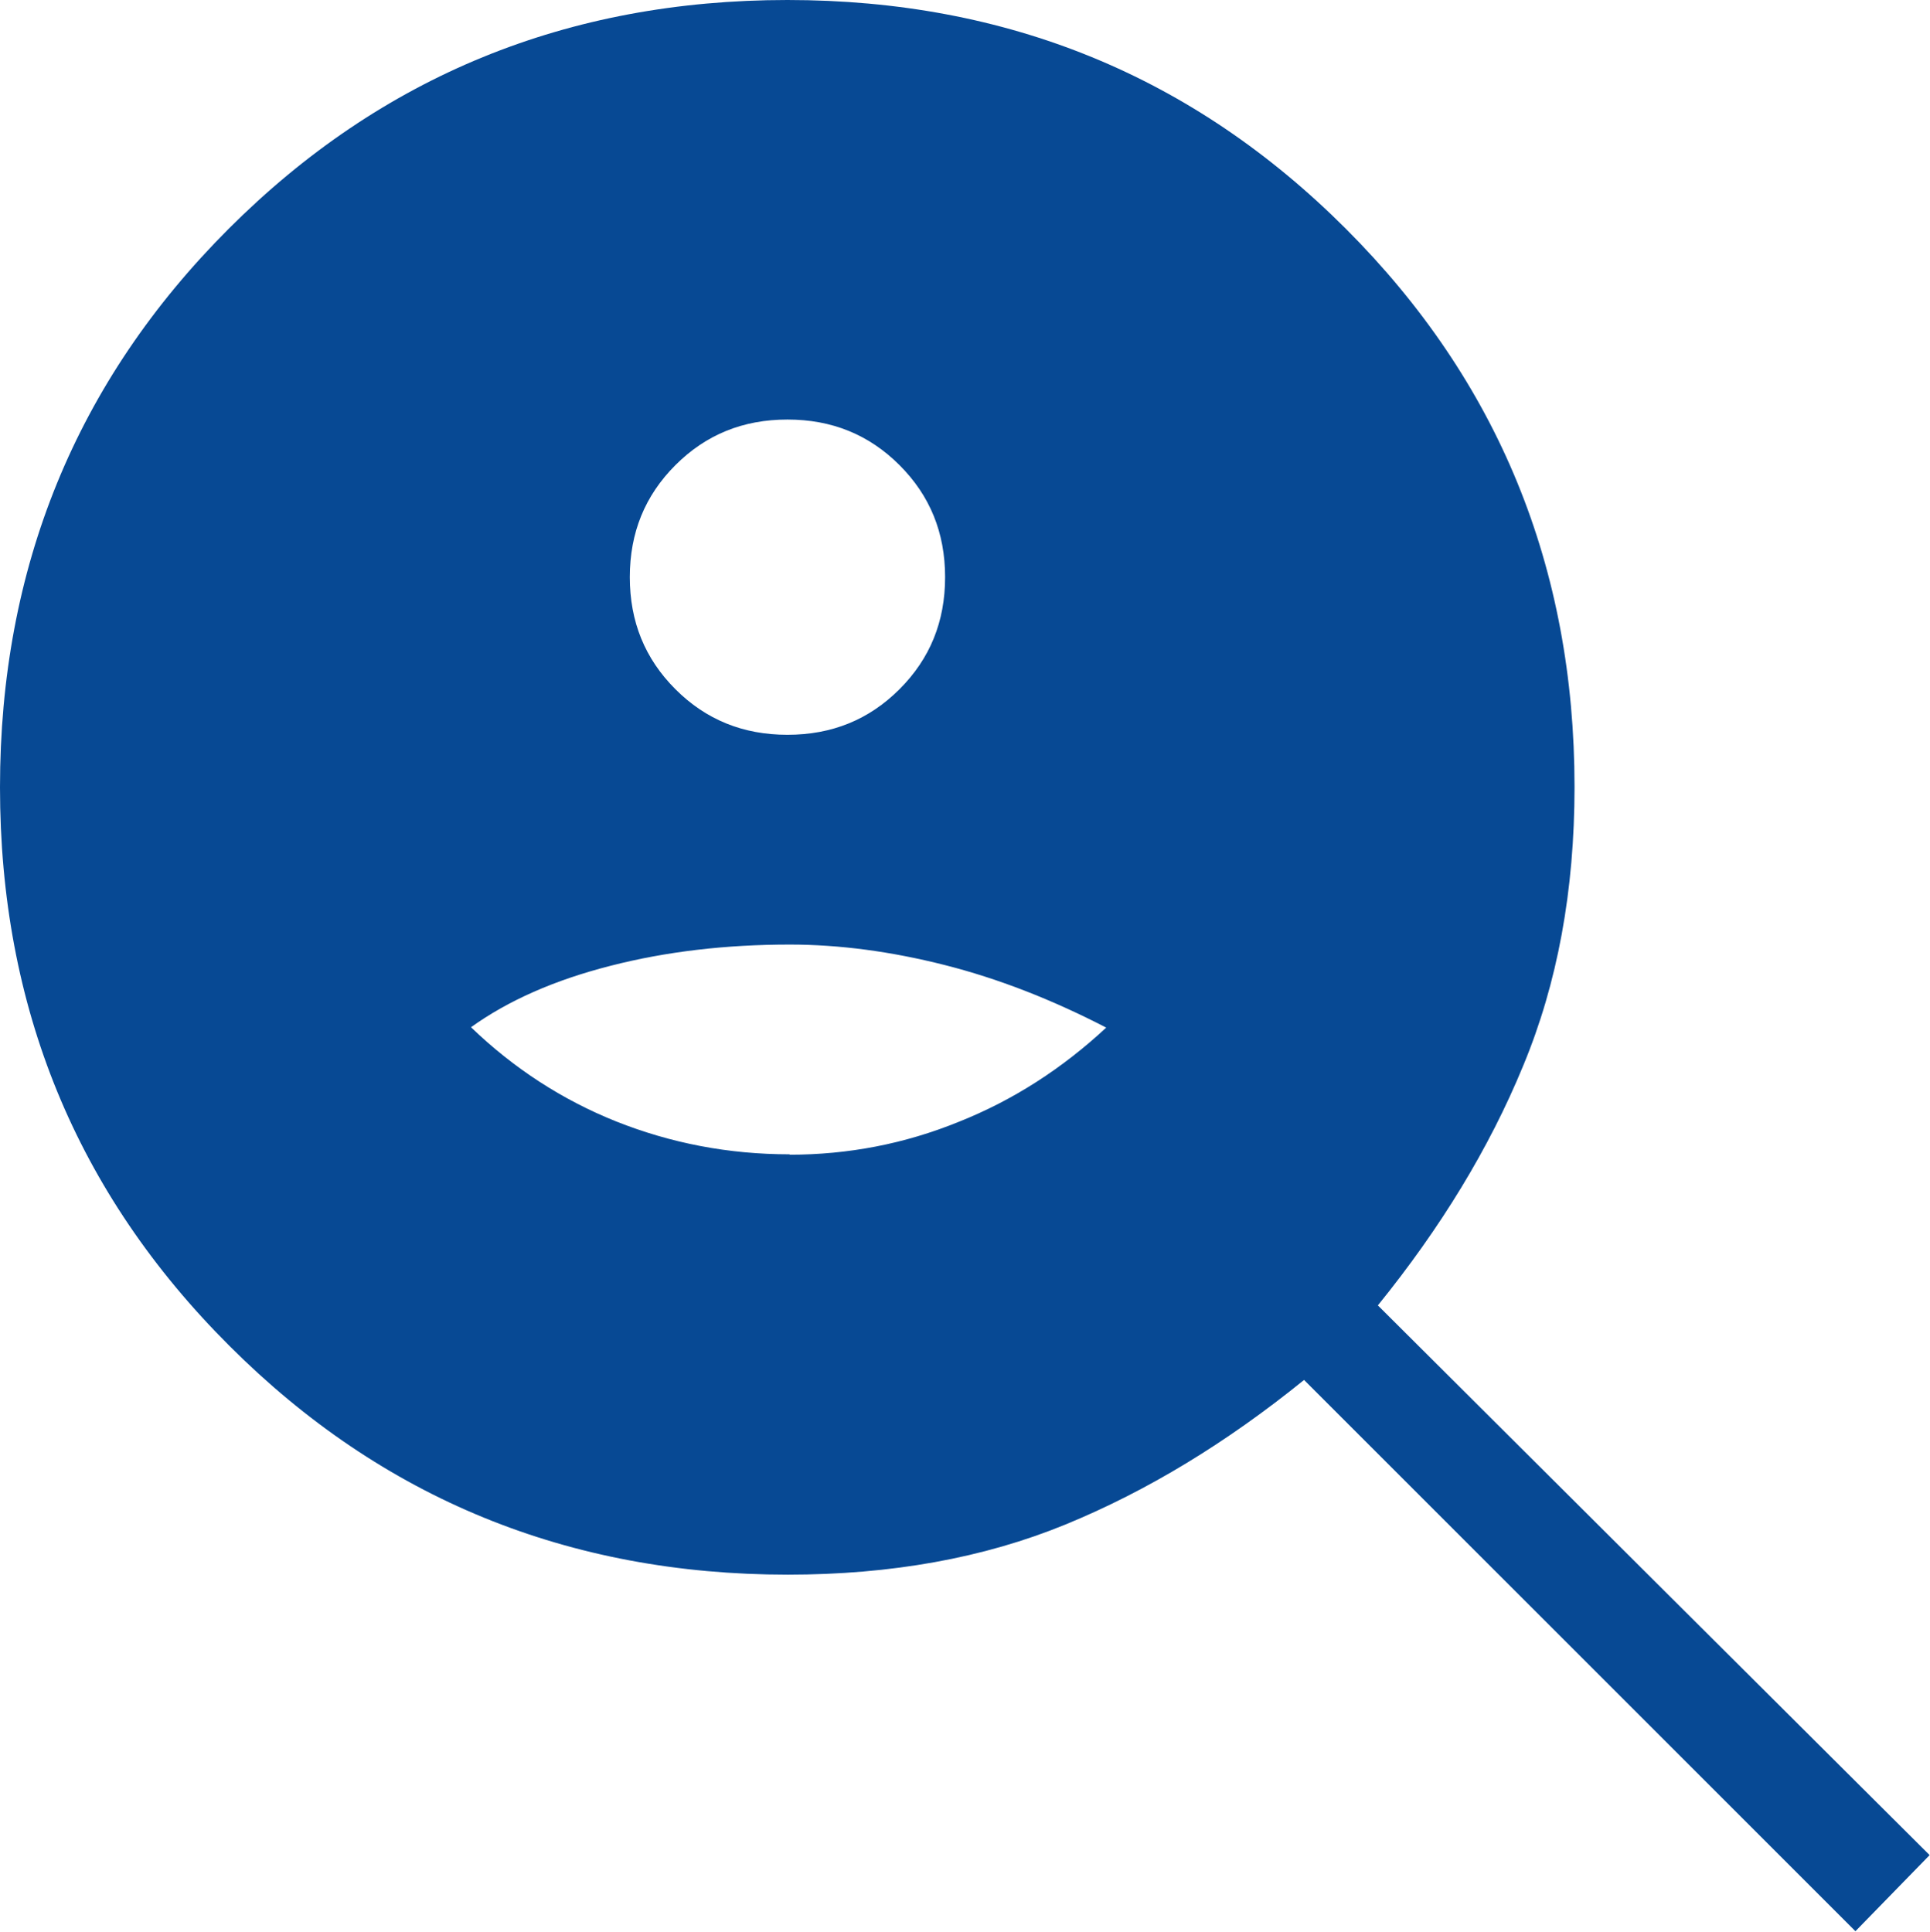
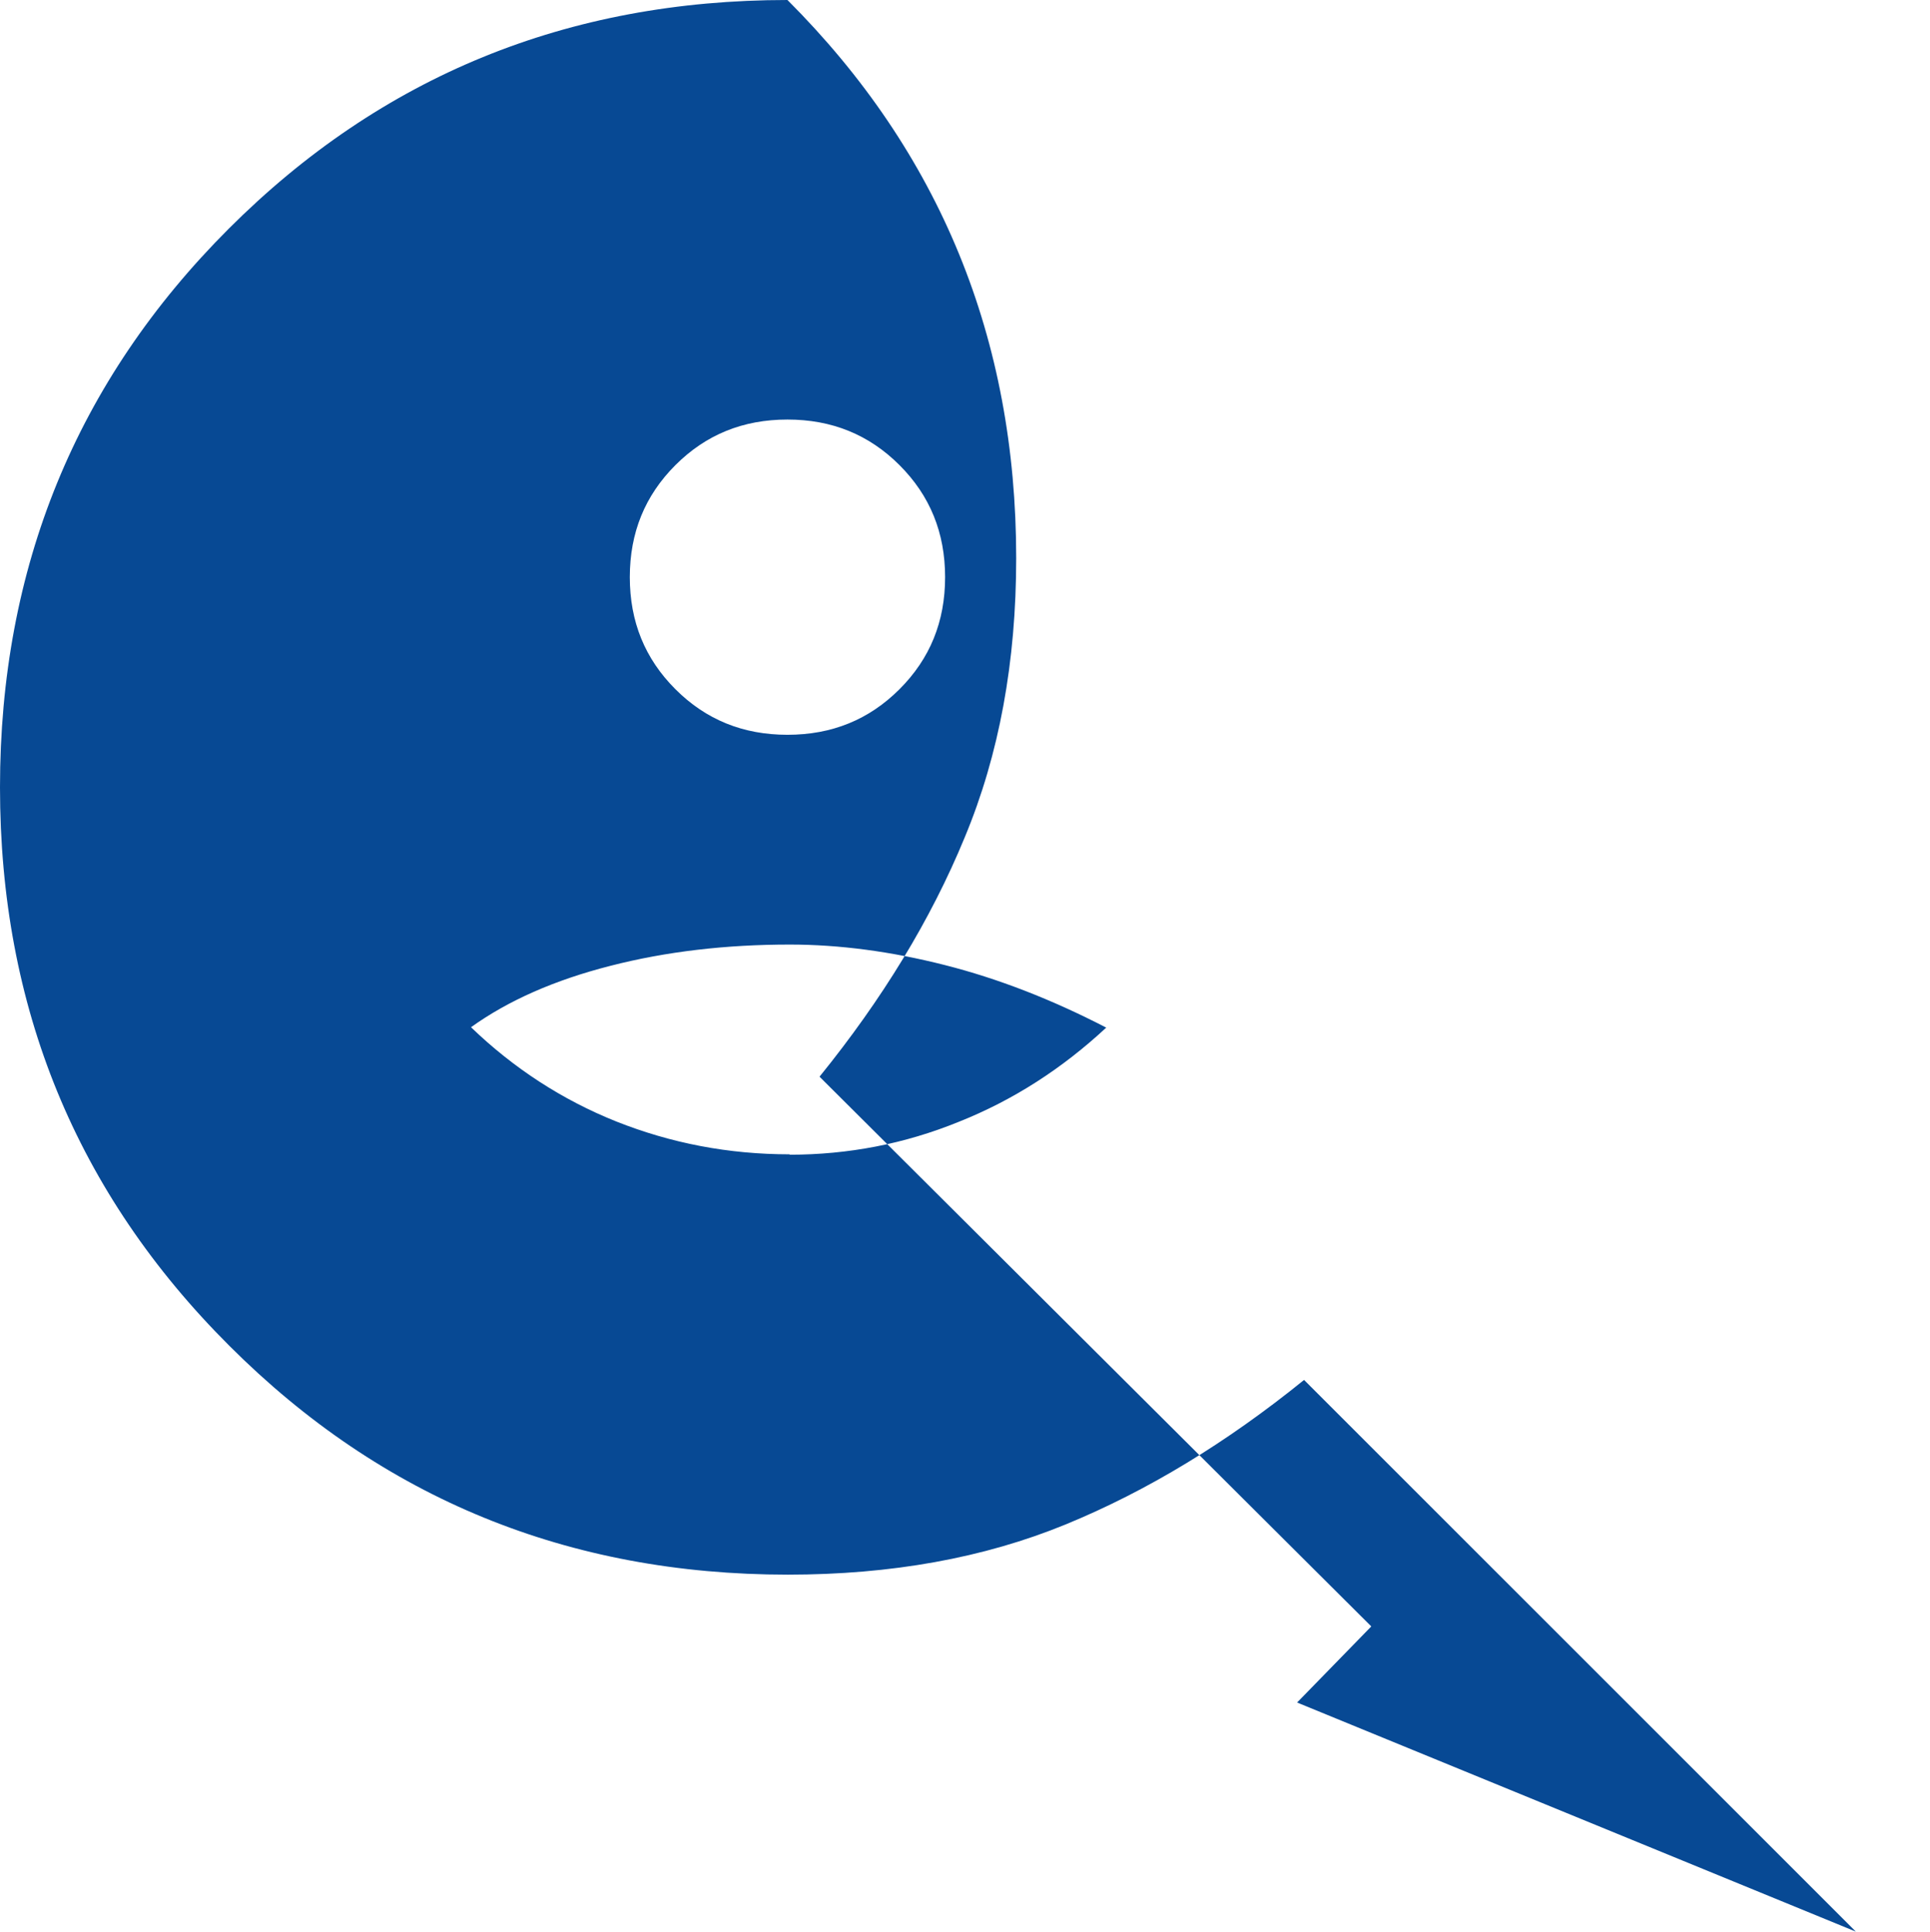
<svg xmlns="http://www.w3.org/2000/svg" id="Layer_2" data-name="Layer 2" viewBox="0 0 49.95 50">
  <defs>
    <style>
      .cls-1 {
        fill: #074994;
      }
    </style>
  </defs>
  <g id="Layer_1-2" data-name="Layer 1">
-     <path class="cls-1" d="M20.38,19.02c1.15,0,2.11-.39,2.9-1.18.79-.79,1.18-1.75,1.18-2.9s-.39-2.11-1.18-2.9c-.79-.79-1.75-1.18-2.9-1.18s-2.11.39-2.9,1.18c-.79.79-1.18,1.75-1.18,2.9s.39,2.11,1.18,2.9c.79.79,1.75,1.18,2.9,1.18ZM20.43,29.89c1.52,0,2.98-.28,4.38-.85,1.41-.56,2.68-1.38,3.82-2.44-1.41-.73-2.8-1.27-4.18-1.62-1.38-.35-2.72-.53-4.01-.53-1.65,0-3.2.18-4.64.55-1.45.37-2.65.9-3.61,1.59,1.1,1.06,2.36,1.88,3.76,2.44,1.41.56,2.9.85,4.49.85ZM48.03,50l-14.28-14.28c-2,1.62-4.05,2.87-6.17,3.74-2.12.87-4.52,1.3-7.19,1.3-5.68,0-10.5-1.97-14.45-5.92C1.97,30.88,0,26.06,0,20.38S1.97,9.87,5.92,5.92C9.87,1.97,14.69,0,20.38,0s10.5,1.97,14.45,5.92c3.95,3.95,5.92,8.77,5.92,14.45,0,2.68-.44,5.08-1.33,7.22-.88,2.14-2.14,4.2-3.76,6.2l14.28,14.23s-1.92,1.97-1.92,1.97Z" />
+     <path class="cls-1" d="M20.38,19.02c1.15,0,2.11-.39,2.9-1.18.79-.79,1.18-1.75,1.18-2.9s-.39-2.11-1.18-2.9c-.79-.79-1.75-1.18-2.9-1.18s-2.11.39-2.9,1.18c-.79.79-1.18,1.75-1.18,2.9s.39,2.11,1.18,2.9c.79.79,1.75,1.18,2.9,1.18ZM20.43,29.89c1.52,0,2.98-.28,4.38-.85,1.41-.56,2.68-1.38,3.82-2.44-1.41-.73-2.8-1.27-4.18-1.62-1.38-.35-2.72-.53-4.01-.53-1.65,0-3.2.18-4.64.55-1.45.37-2.65.9-3.61,1.59,1.1,1.06,2.36,1.88,3.76,2.44,1.41.56,2.9.85,4.49.85ZM48.03,50l-14.28-14.28c-2,1.62-4.05,2.87-6.17,3.74-2.12.87-4.52,1.3-7.19,1.3-5.68,0-10.5-1.97-14.45-5.92C1.97,30.88,0,26.06,0,20.38S1.97,9.87,5.92,5.92C9.87,1.97,14.69,0,20.38,0c3.95,3.95,5.92,8.77,5.92,14.45,0,2.68-.44,5.08-1.33,7.22-.88,2.14-2.14,4.2-3.76,6.2l14.28,14.23s-1.92,1.97-1.92,1.97Z" />
  </g>
</svg>